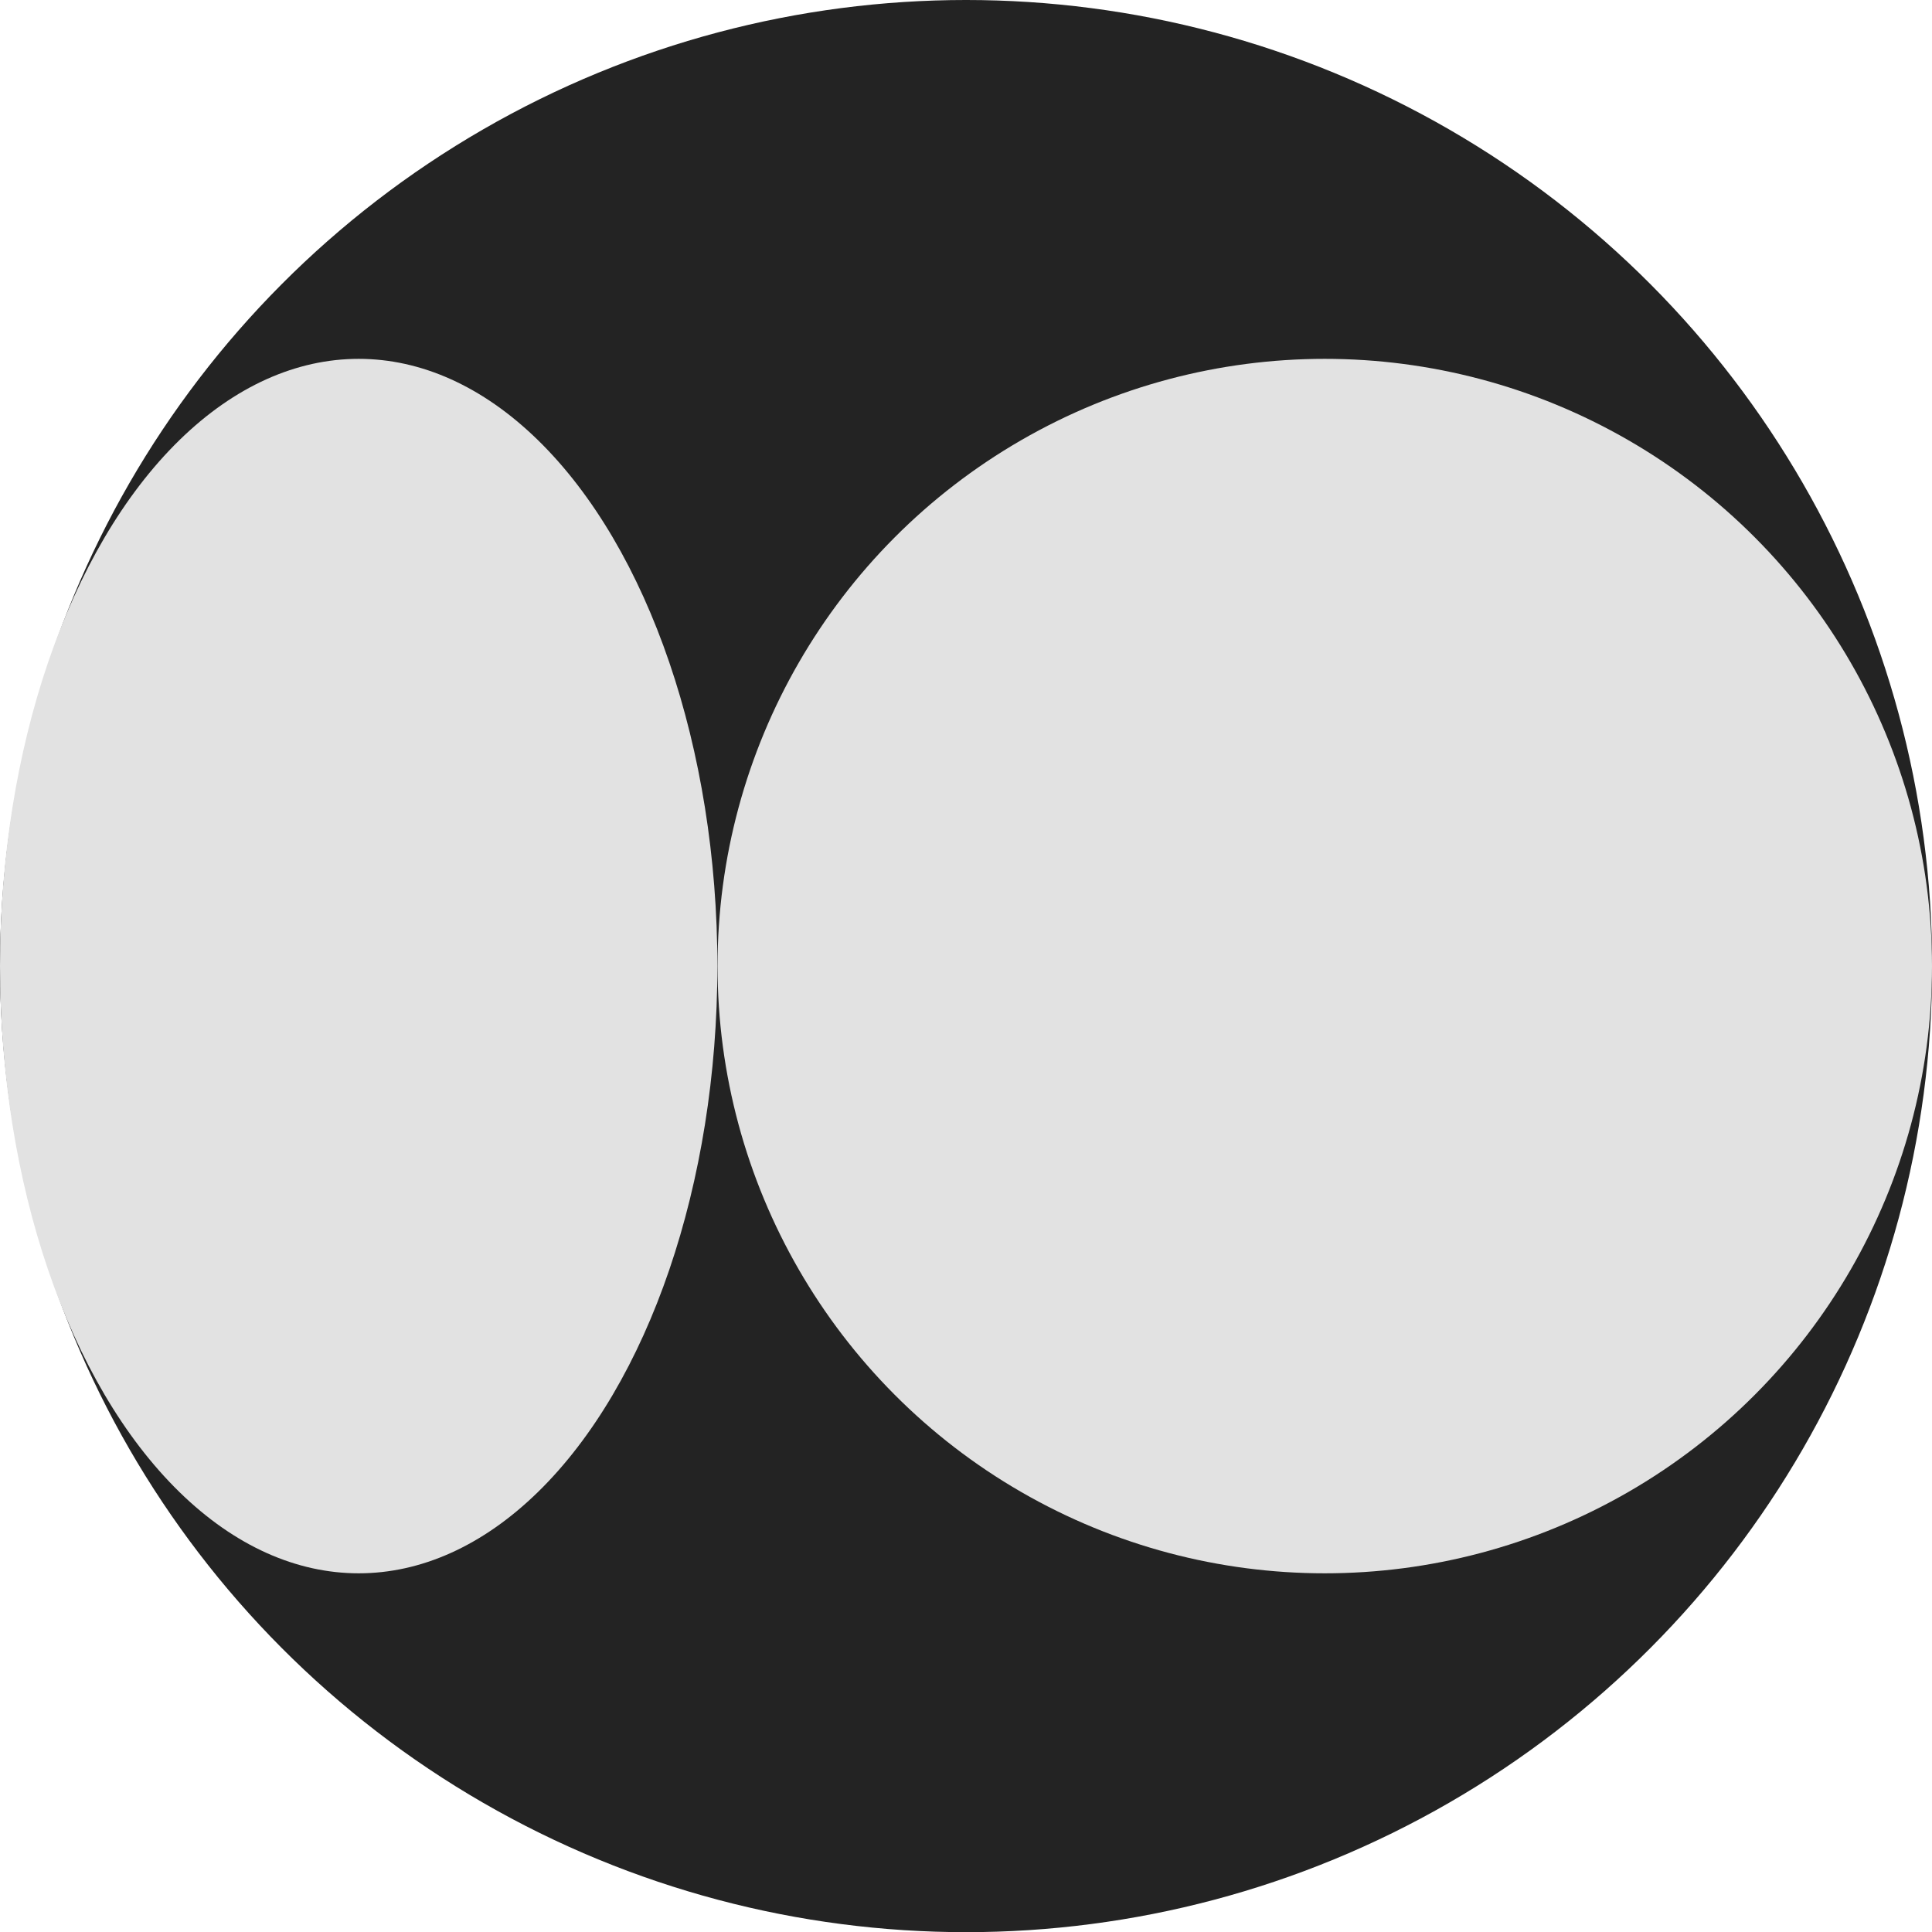
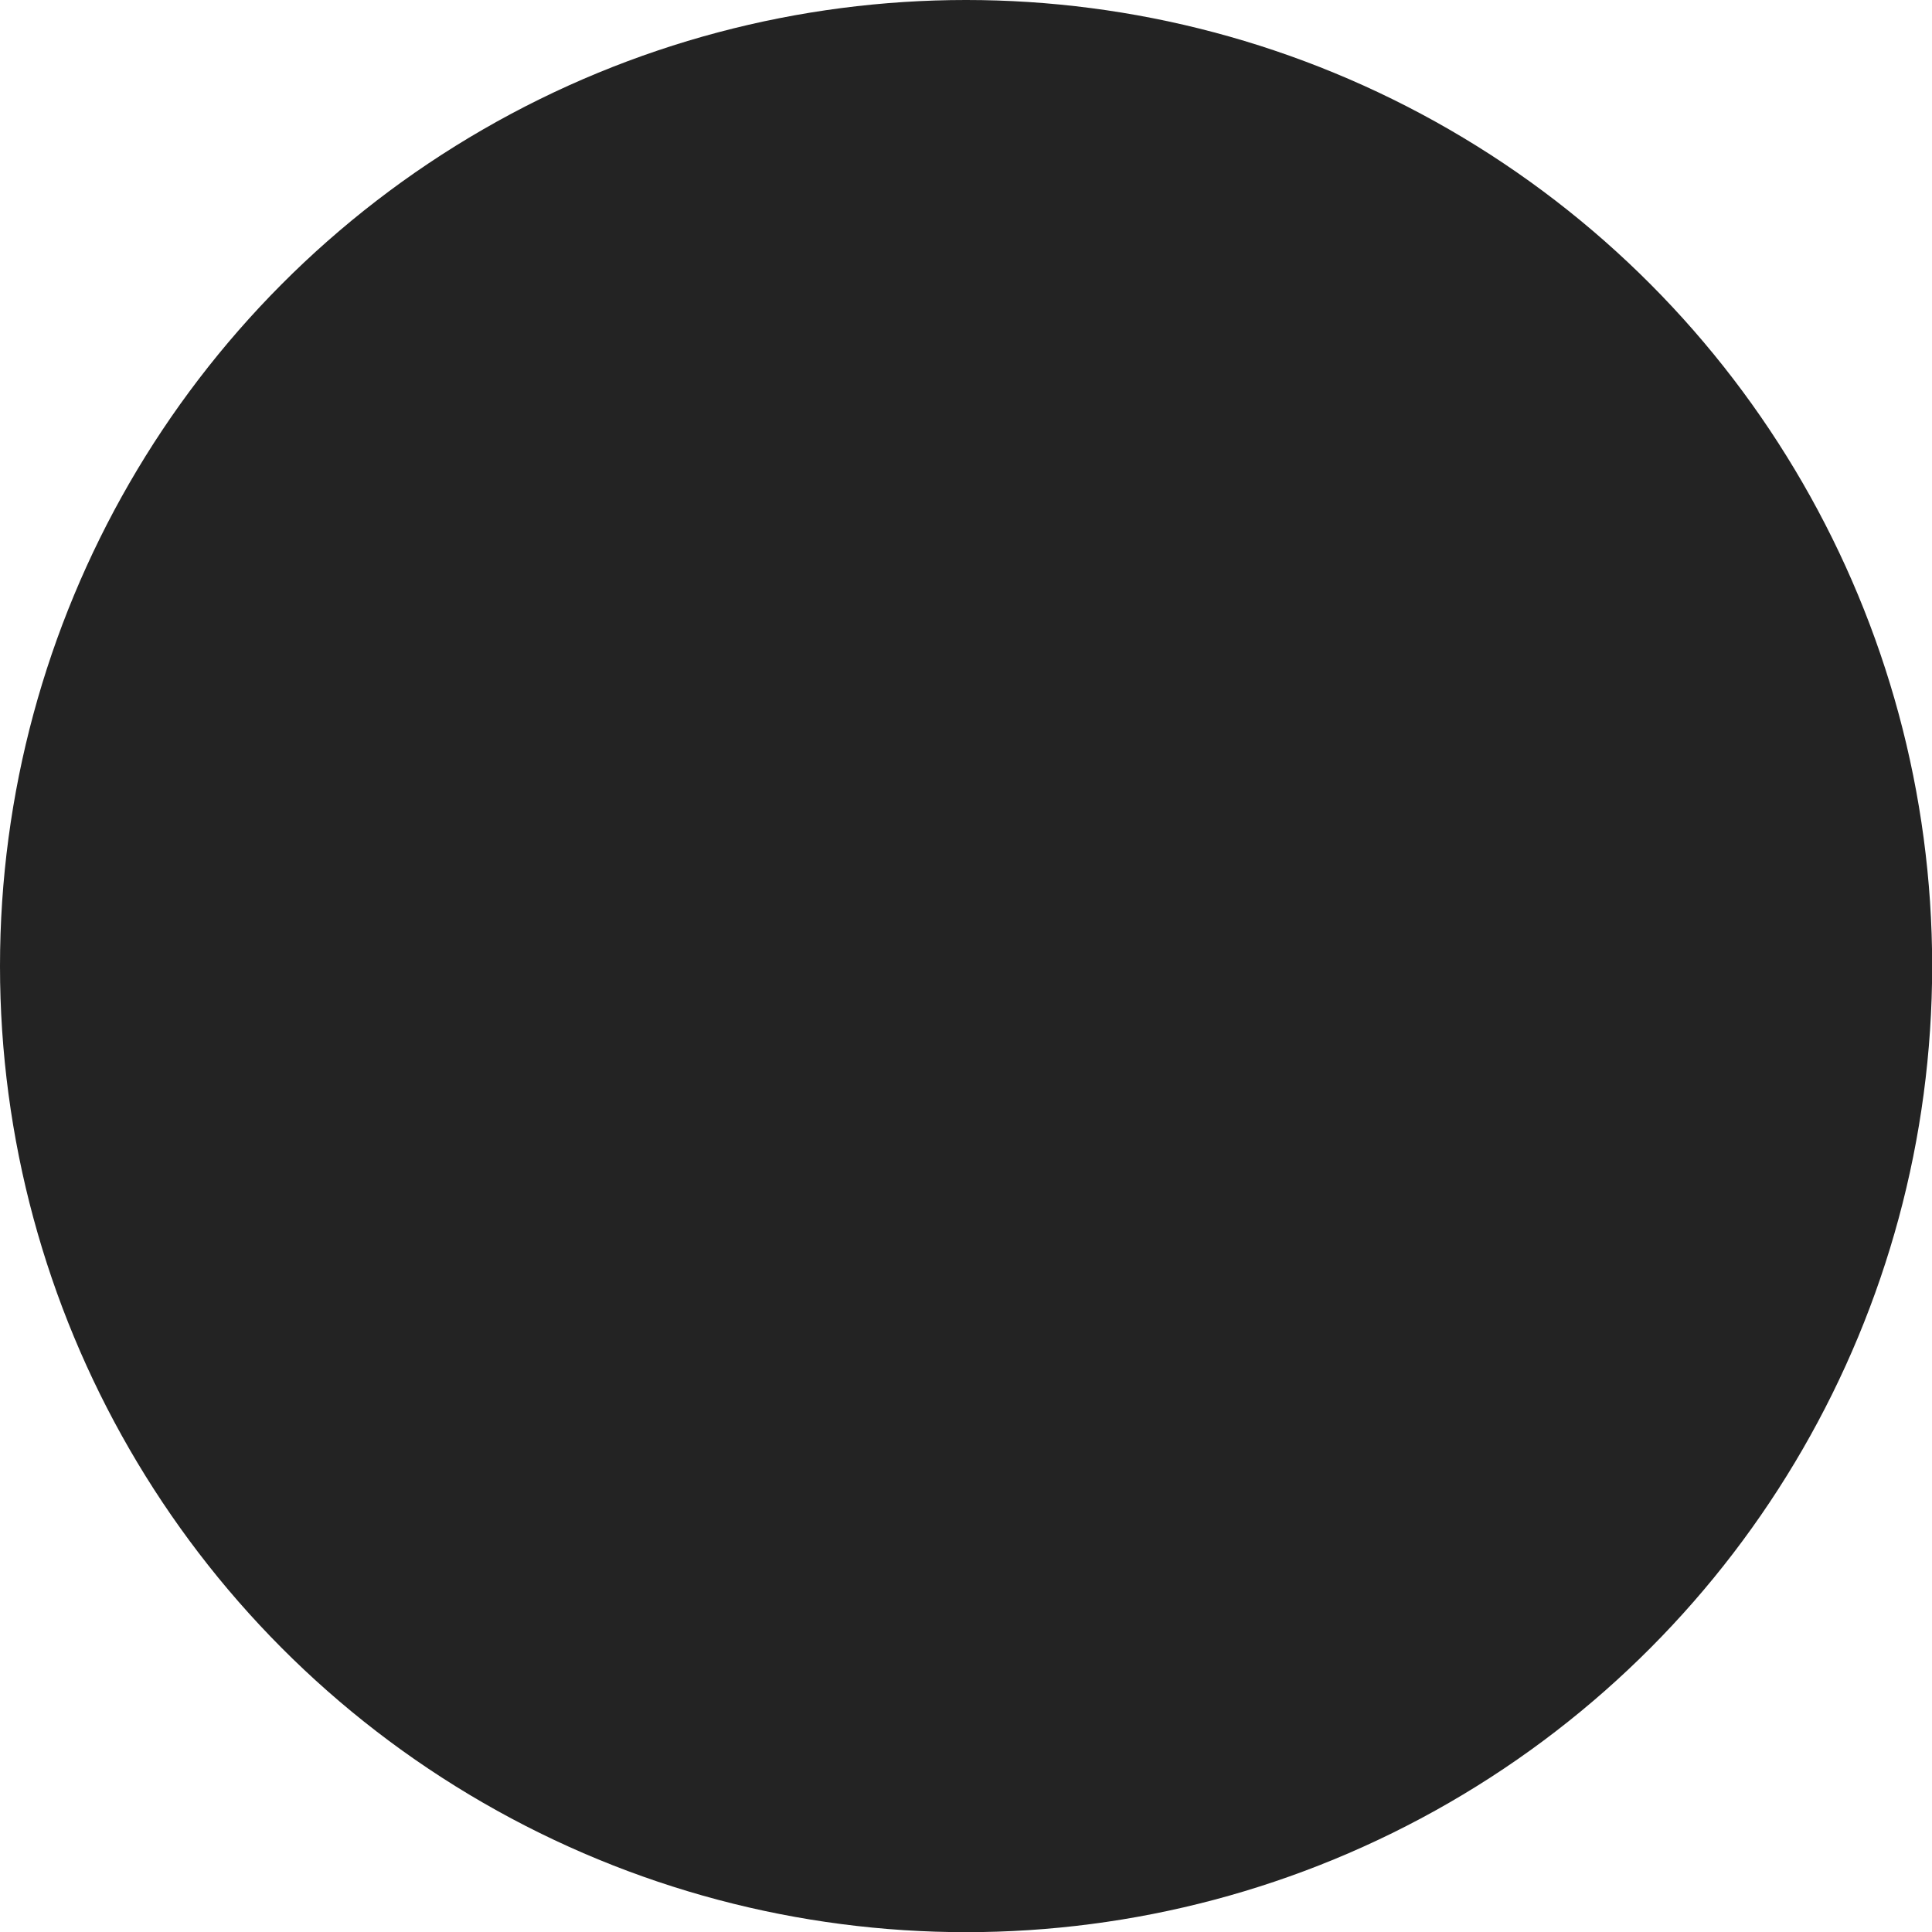
<svg xmlns="http://www.w3.org/2000/svg" id="Livello_2" data-name="Livello 2" viewBox="0 0 118.93 118.93">
  <defs>
    <style>
      .cls-1 {
        fill: #232323;
      }

      .cls-1, .cls-2 {
        stroke-width: 0px;
      }

      .cls-2 {
        fill: #e2e2e2;
      }
    </style>
  </defs>
  <g id="Livello_1-2" data-name="Livello 1">
    <g>
      <circle class="cls-1" cx="59.47" cy="59.47" r="59.47" />
-       <circle class="cls-2" cx="81.55" cy="59.47" r="37.38" />
-       <ellipse class="cls-2" cx="22.08" cy="59.47" rx="22.08" ry="37.38" />
    </g>
  </g>
</svg>